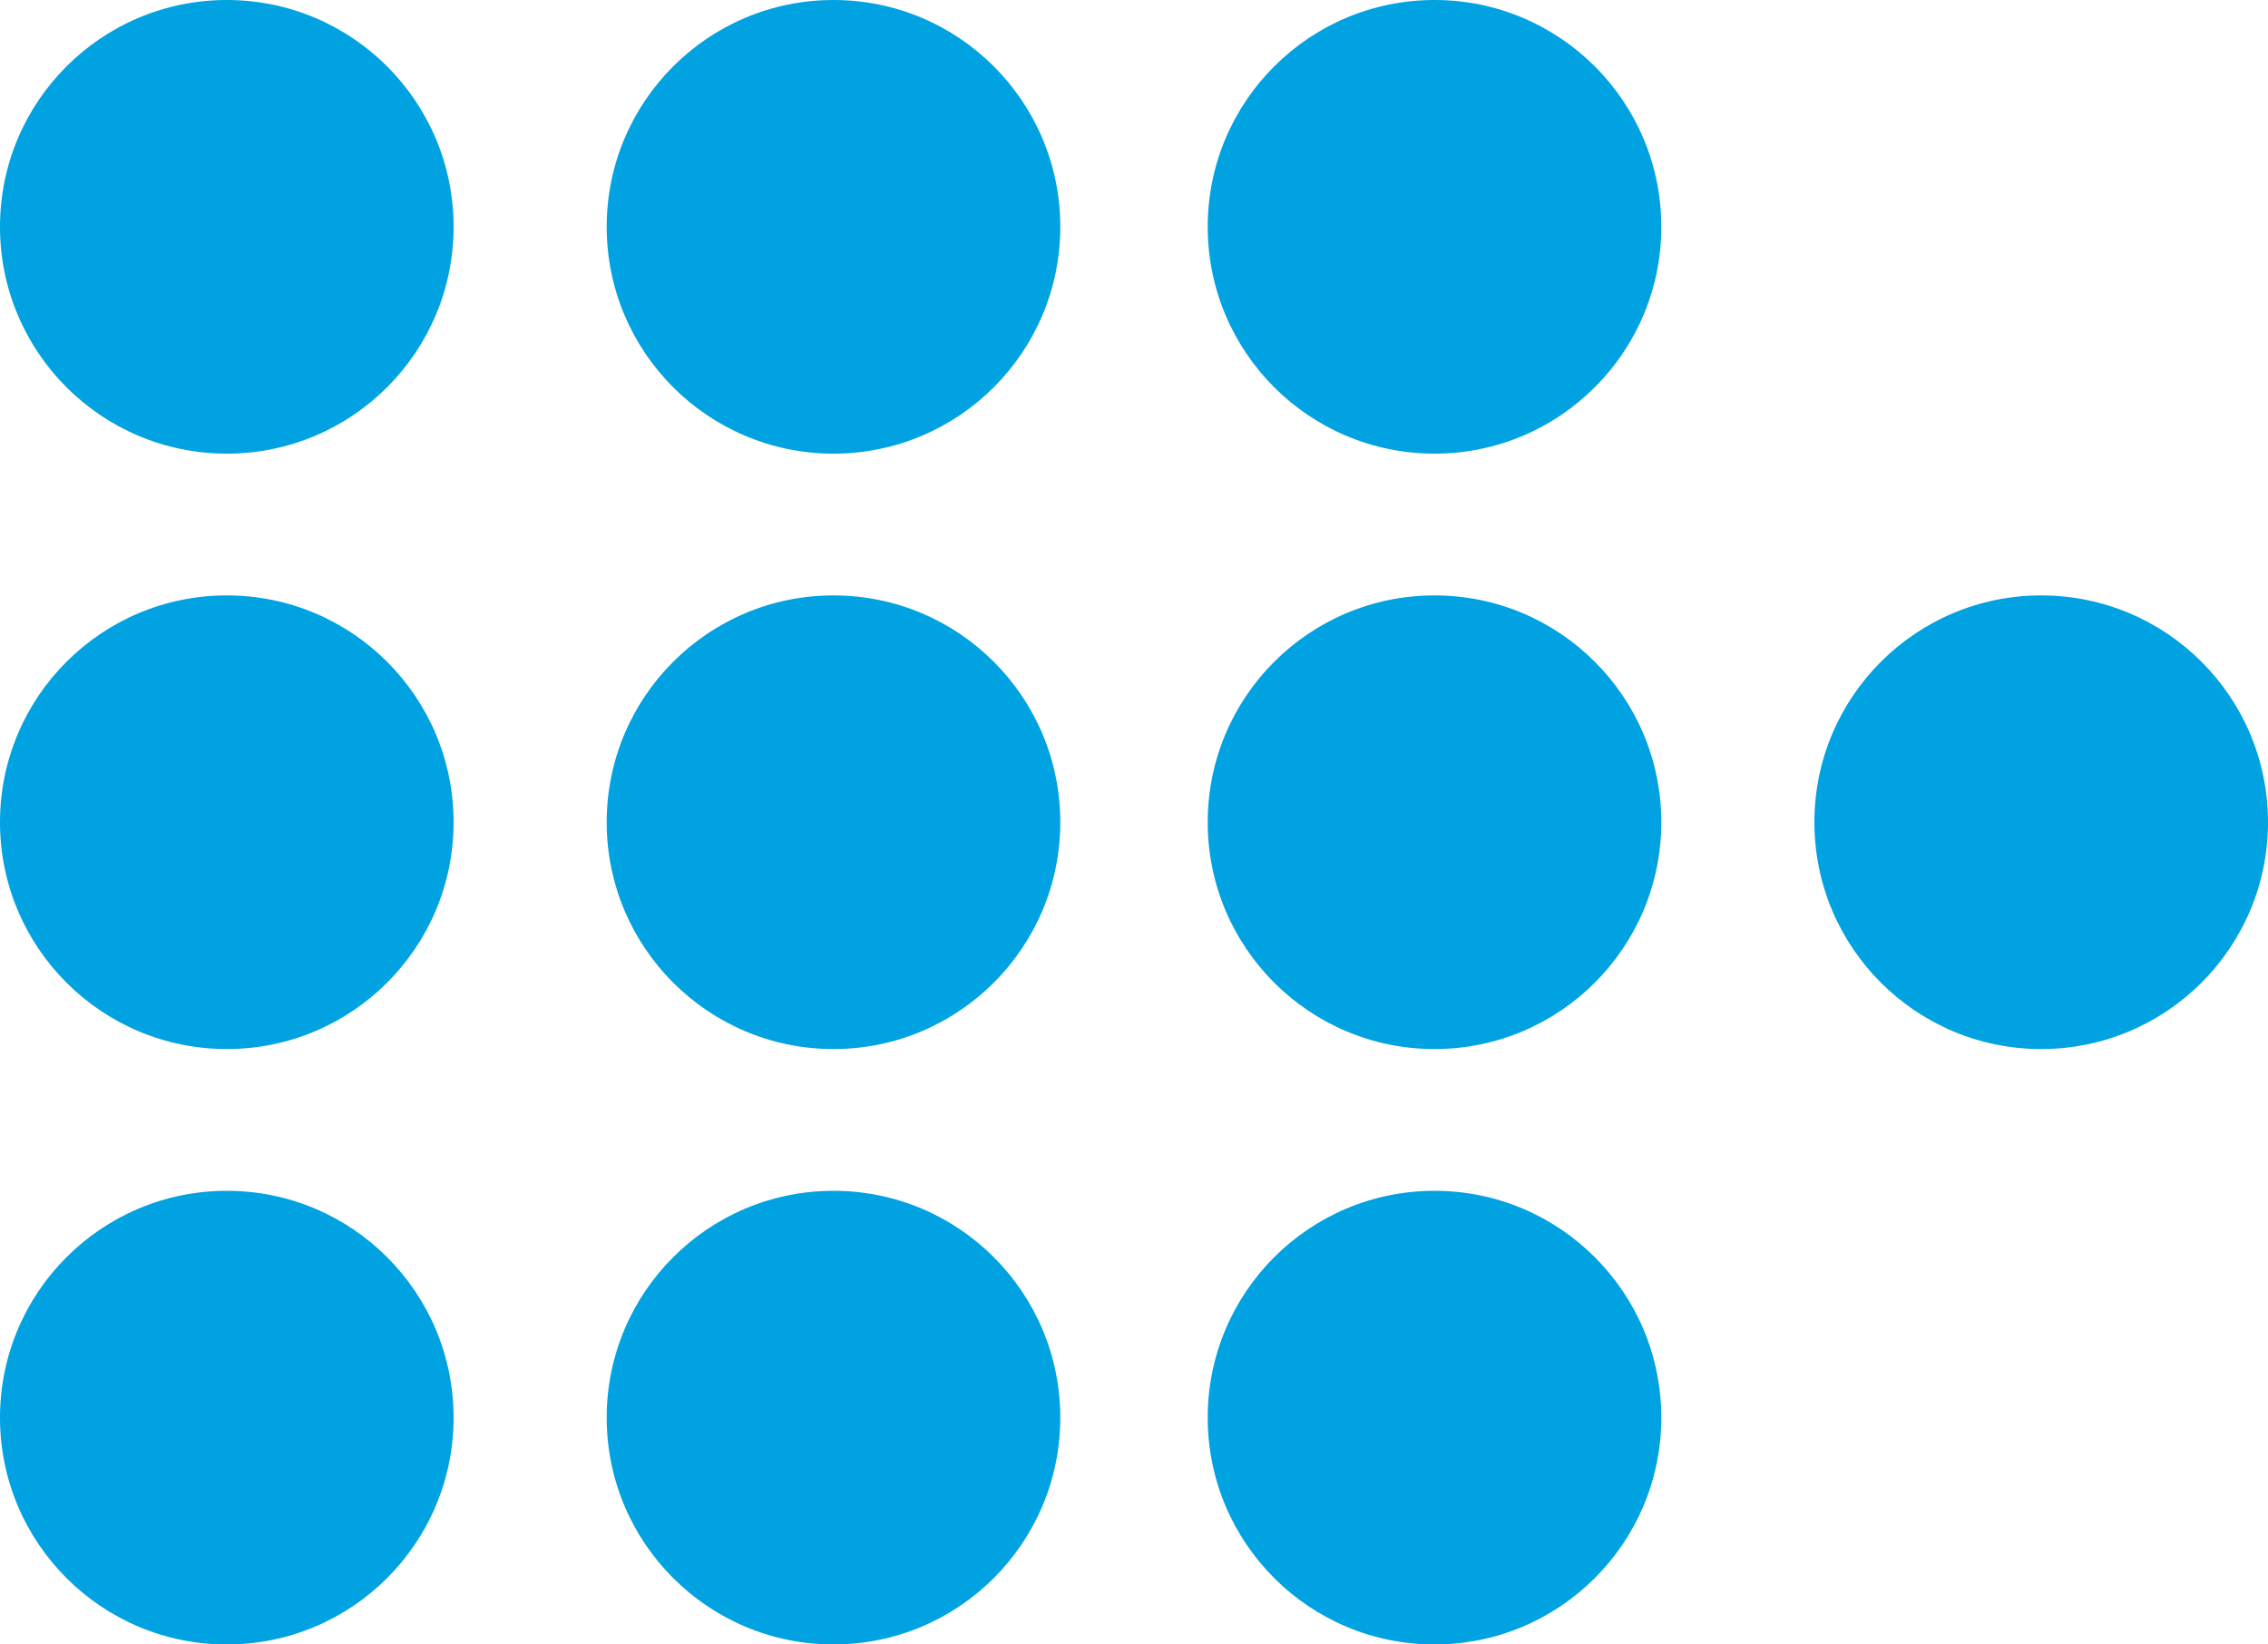
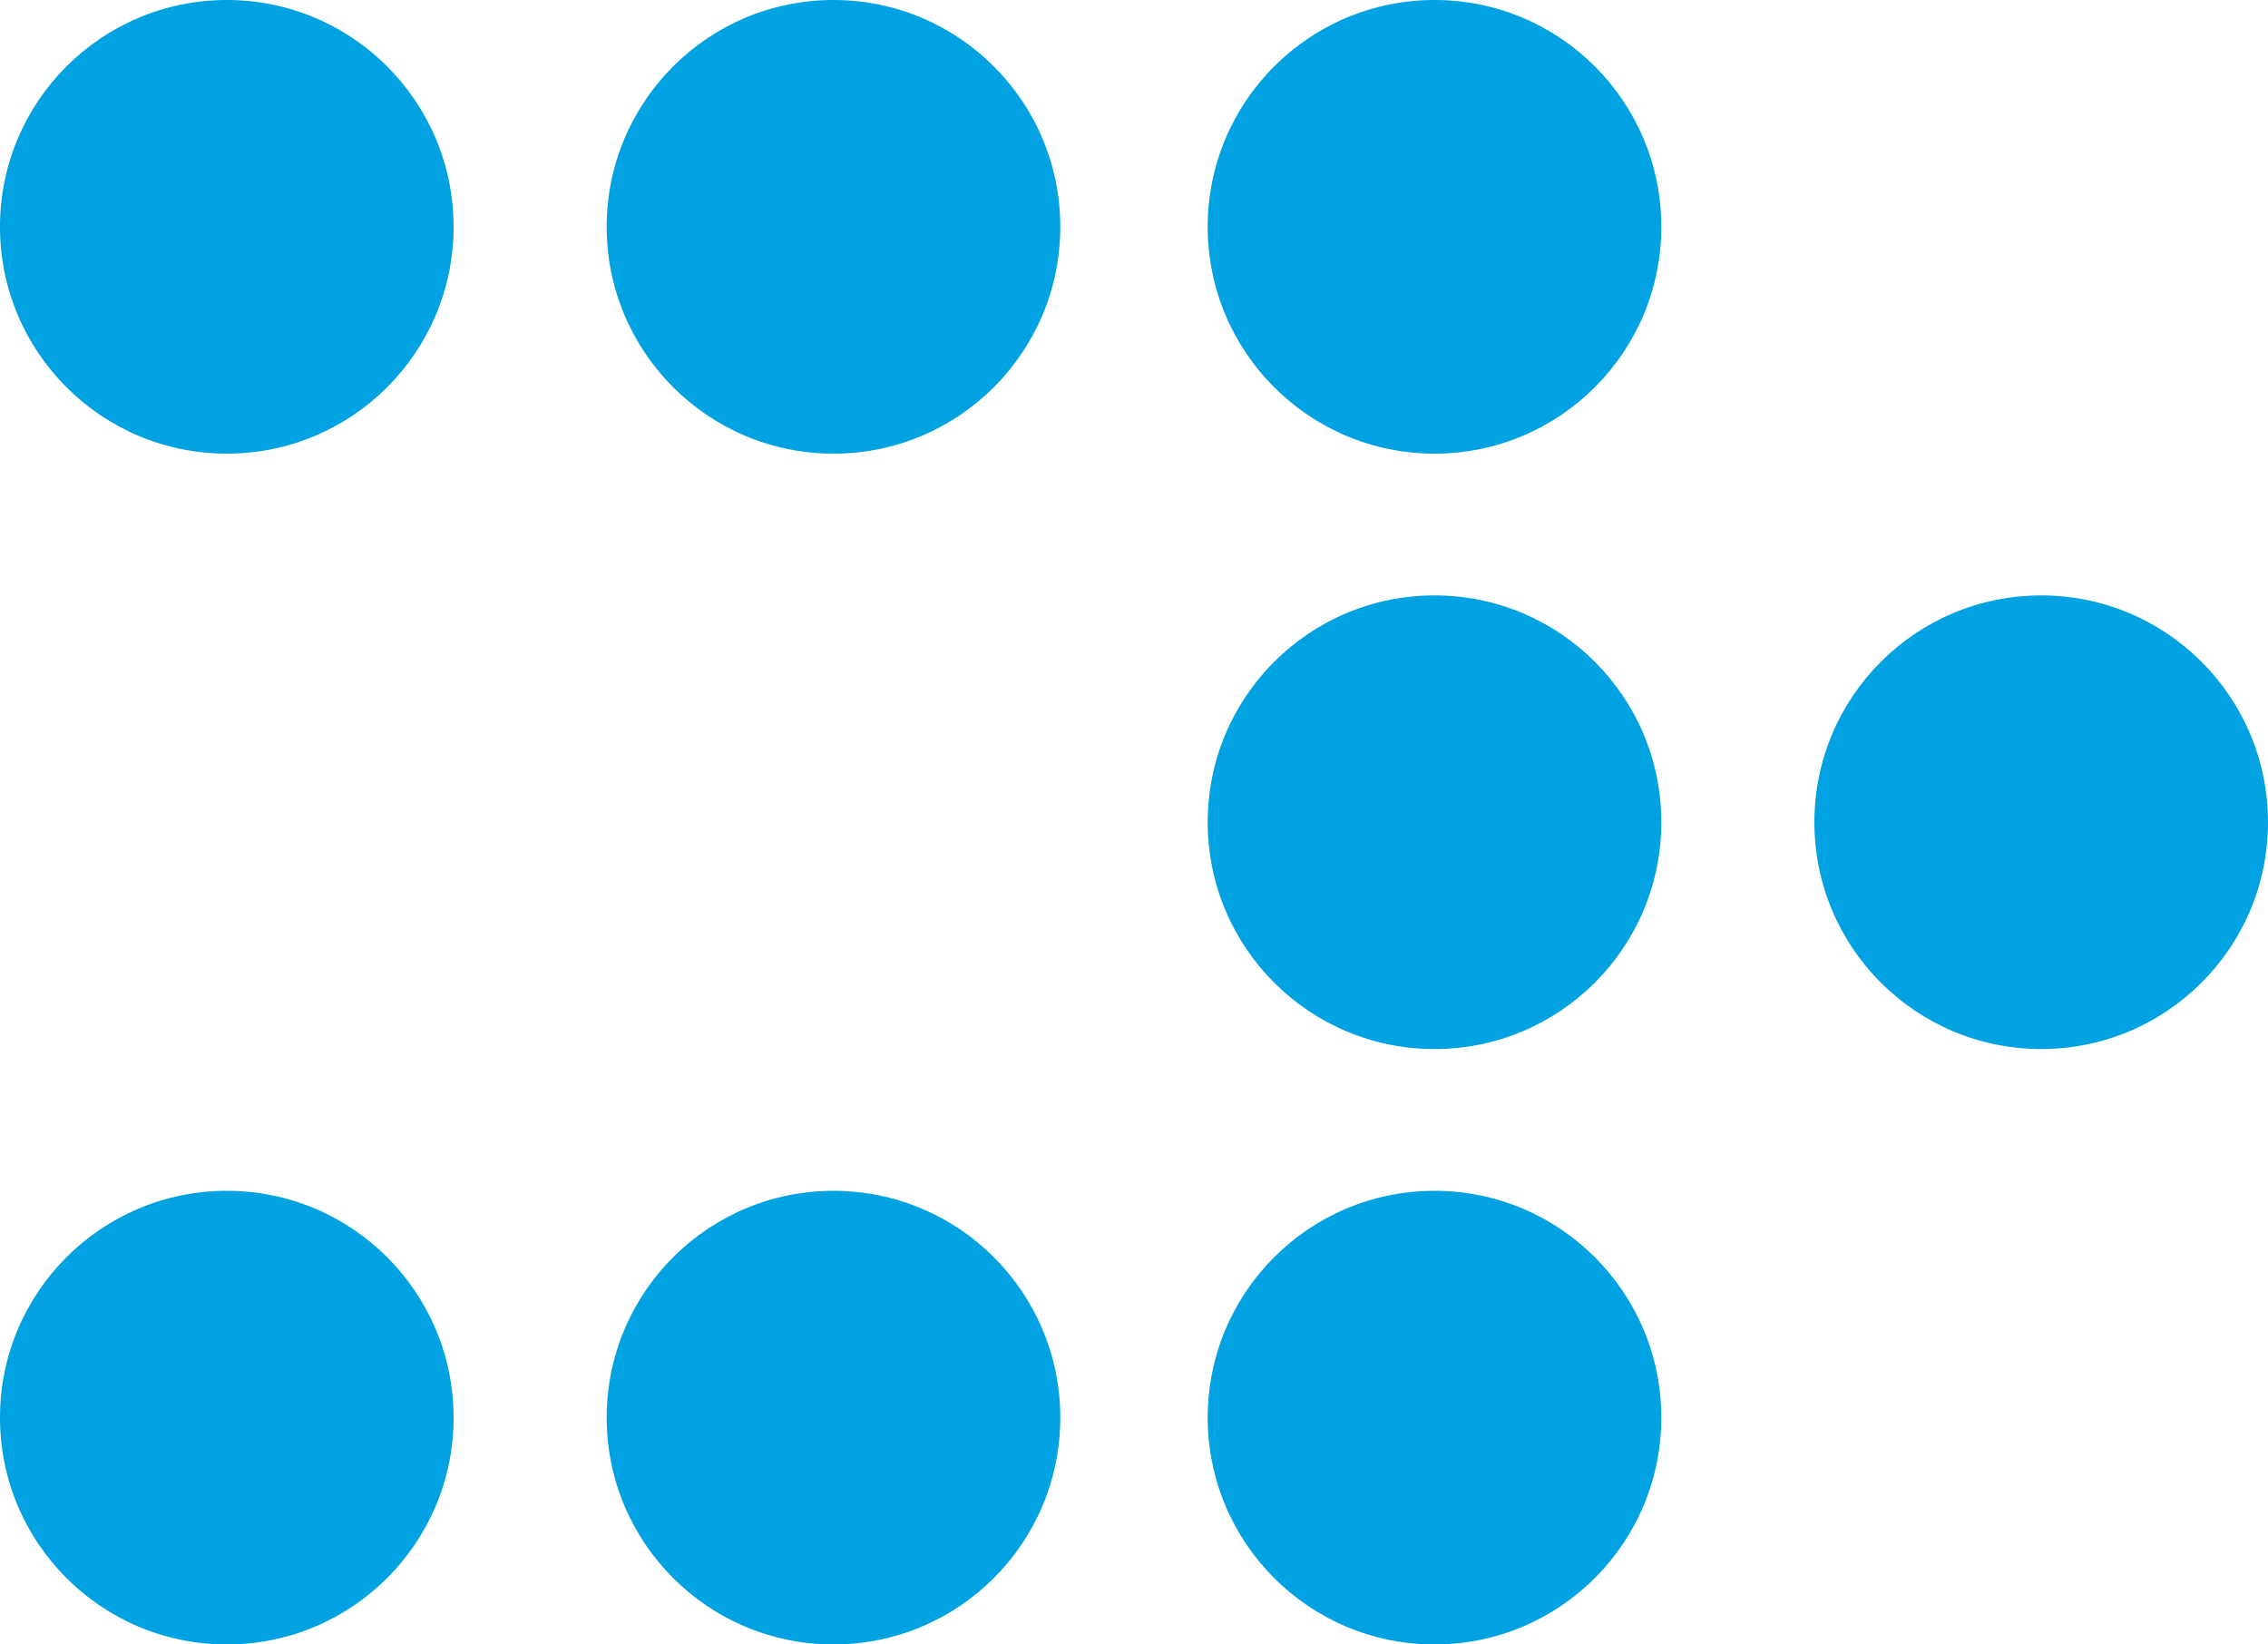
<svg xmlns="http://www.w3.org/2000/svg" version="1.2" id="Ebene_1" x="0px" y="0px" viewBox="0 0 40 29" overflow="visible" xml:space="preserve">
  <g>
    <ellipse fill="#00A2E1" cx="4" cy="25" rx="4" ry="4" />
    <ellipse fill="#00A2E1" cx="14.7" cy="25" rx="4" ry="4" />
    <ellipse fill="#00A2E1" cx="25.3" cy="25" rx="4" ry="4" />
-     <ellipse fill="#00A2E1" cx="4" cy="14.5" rx="4" ry="4" />
-     <ellipse fill="#00A2E1" cx="14.7" cy="14.5" rx="4" ry="4" />
    <ellipse fill="#00A2E1" cx="25.3" cy="14.5" rx="4" ry="4" />
    <ellipse fill="#00A2E1" cx="36" cy="14.5" rx="4" ry="4" />
    <ellipse fill="#00A2E1" cx="4" cy="4" rx="4" ry="4" />
    <ellipse fill="#00A2E1" cx="14.7" cy="4" rx="4" ry="4" />
    <ellipse fill="#00A2E1" cx="25.3" cy="4" rx="4" ry="4" />
  </g>
</svg>